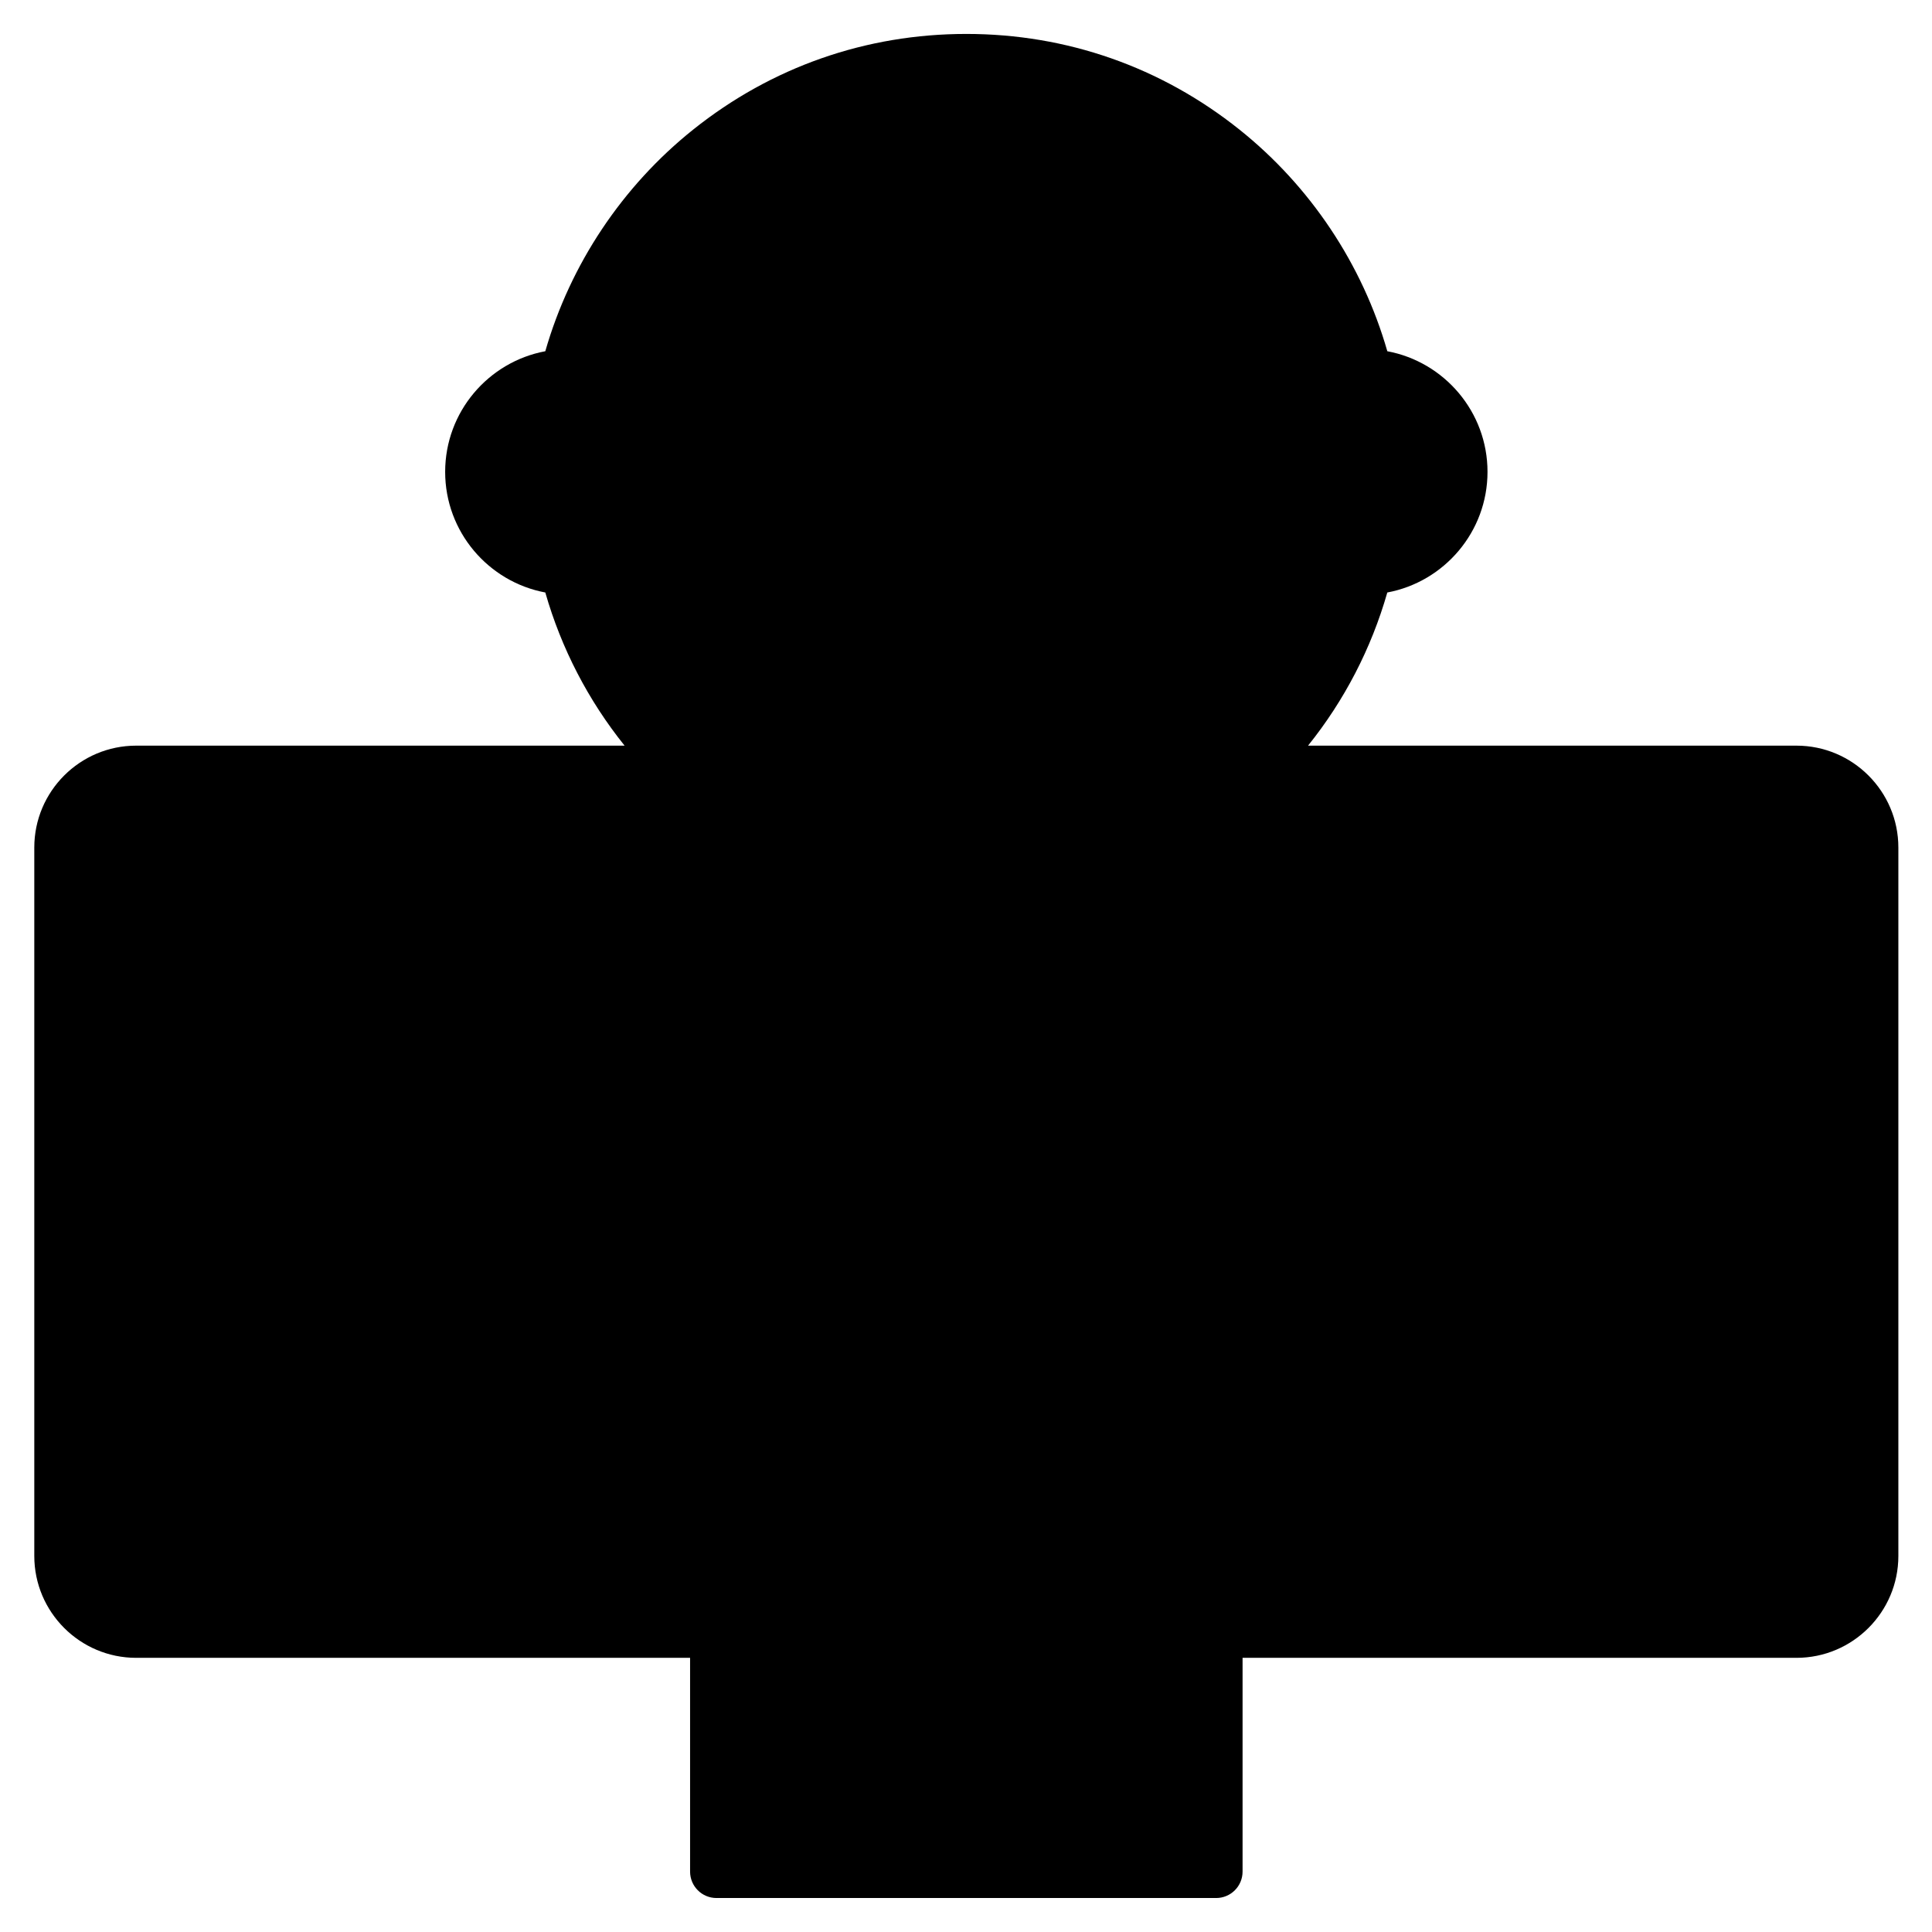
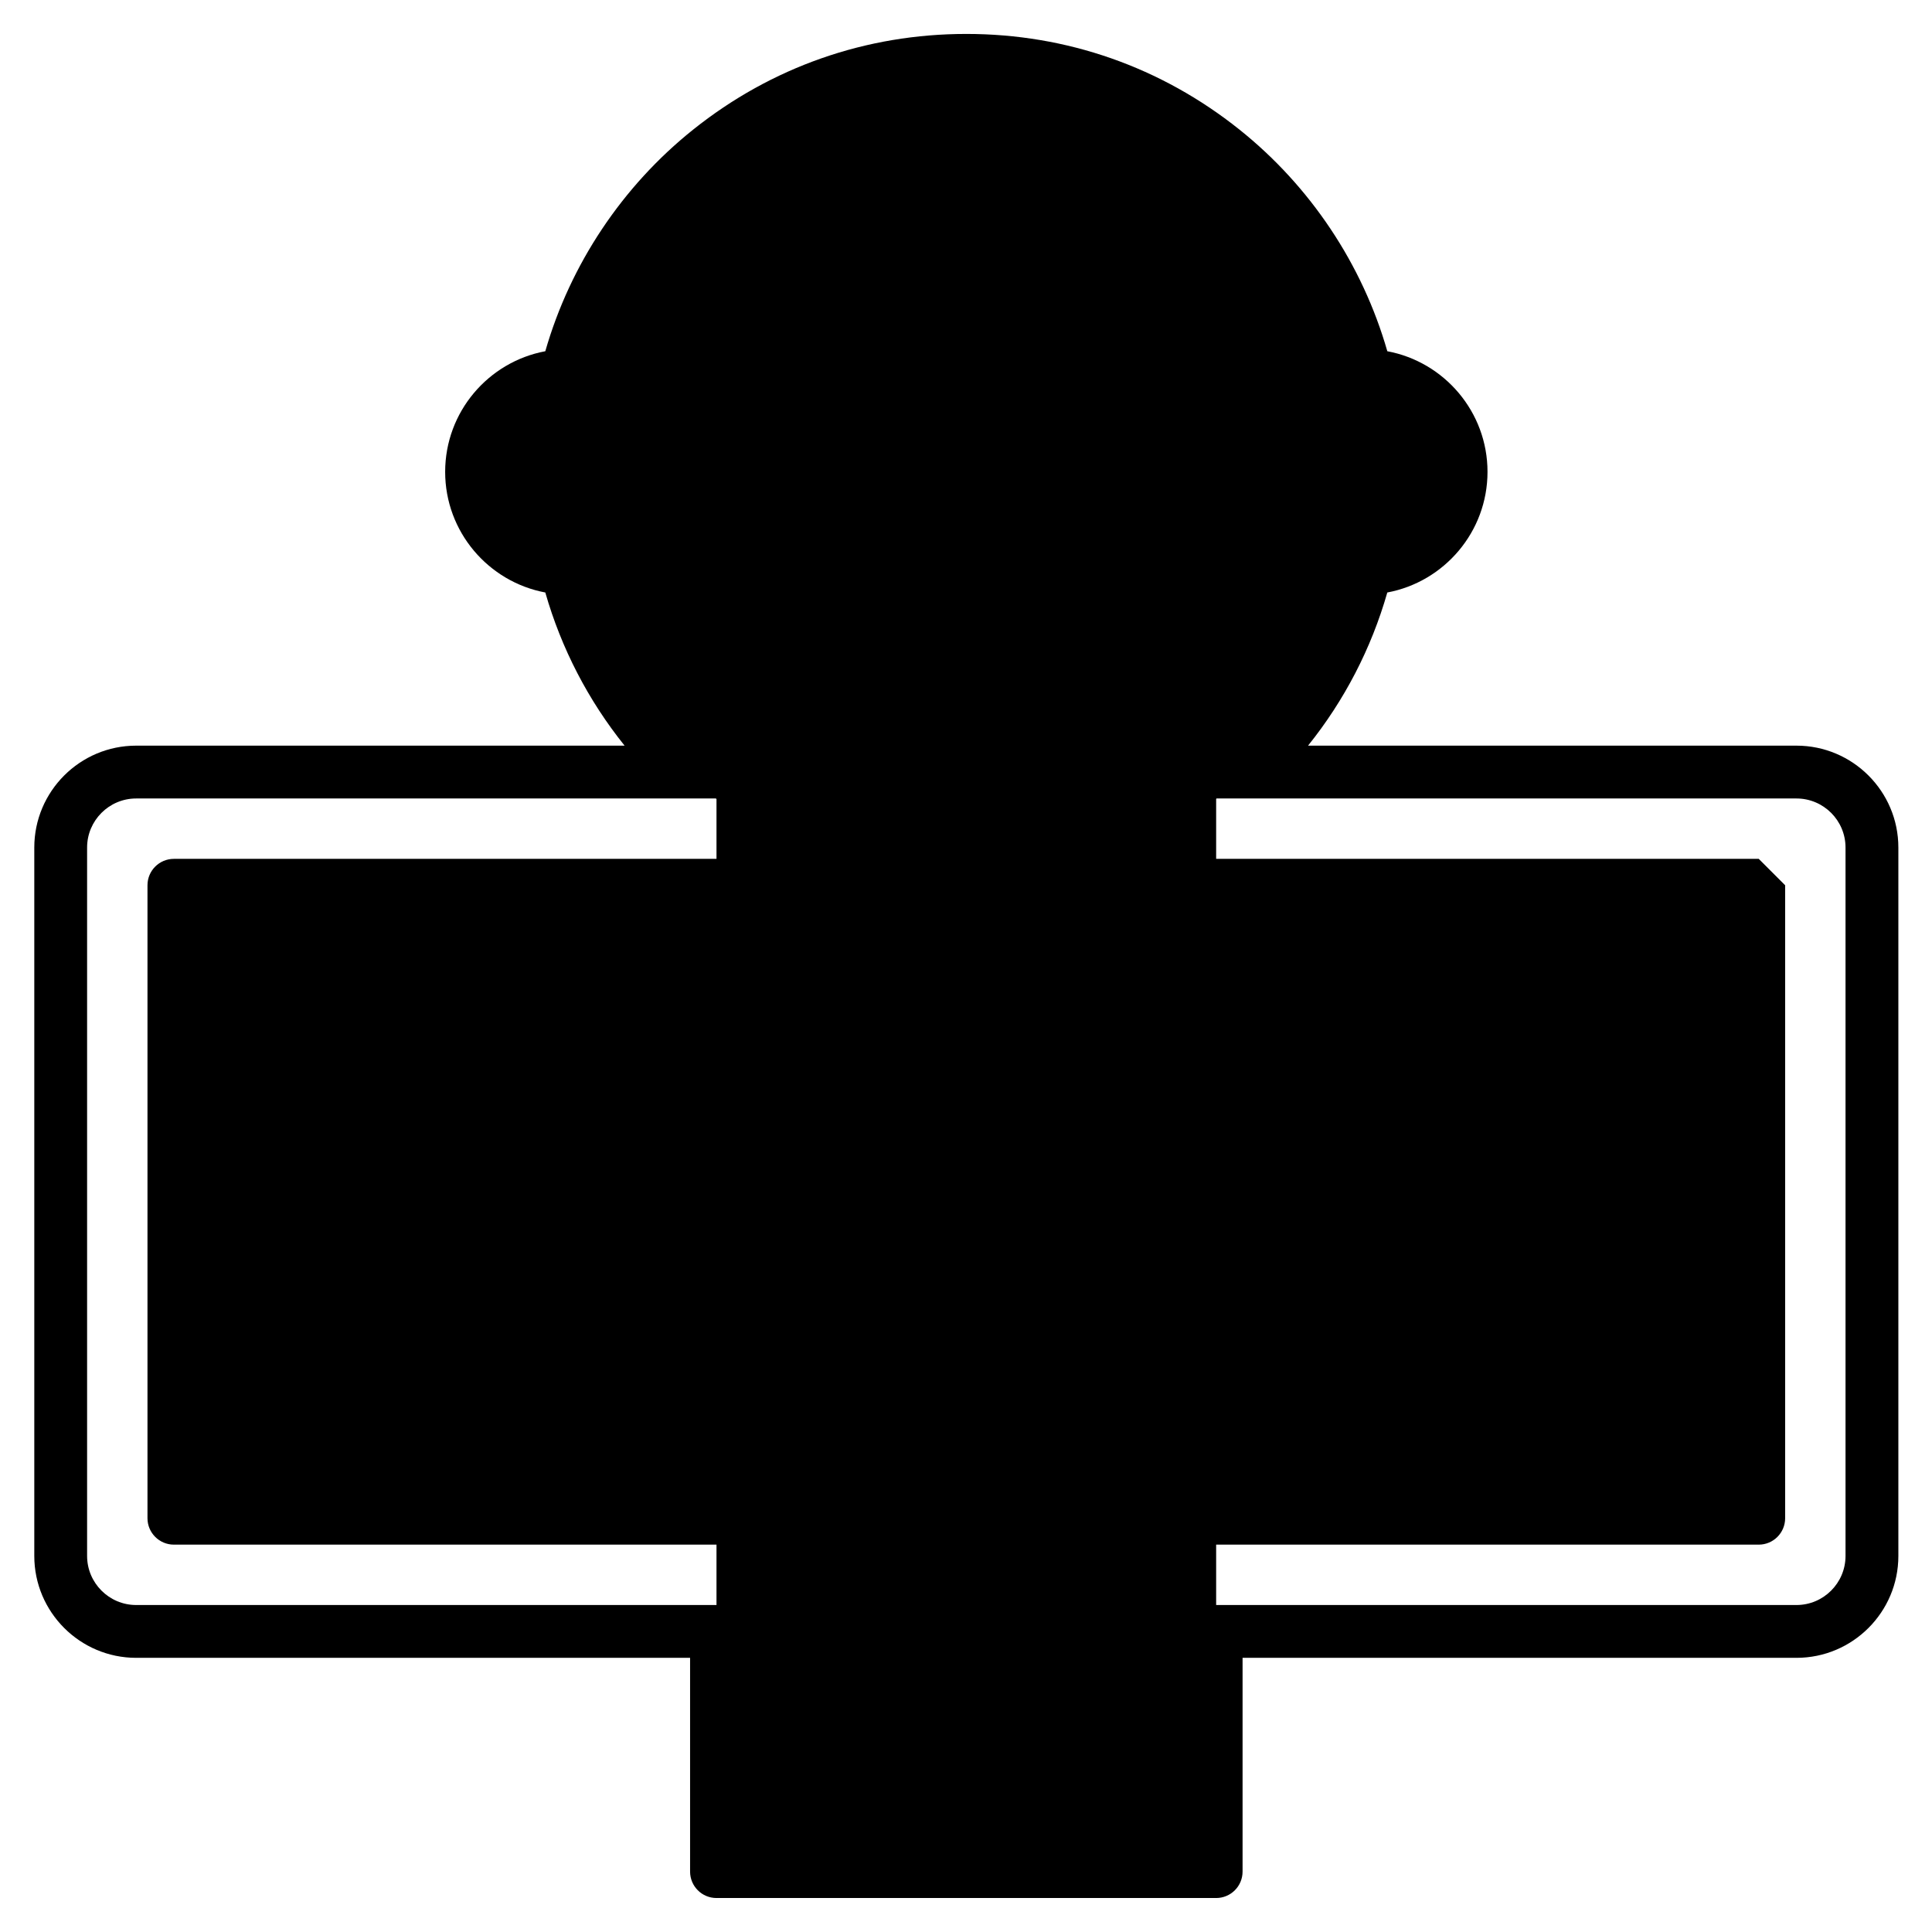
<svg xmlns="http://www.w3.org/2000/svg" id="Layer_1" enable-background="new 0 0 512 512" height="512" viewBox="0 0 512 512" width="512">
  <g clip-rule="evenodd" fill-rule="evenodd">
    <g>
      <g>
        <path d="m322.292 197.71h-132.414v283.283c0 8.262 6.738 15 15 15h102.414c8.262 0 15-6.738 15-15z" fill="hsl(262, 13.8%, 80.3%)" />
        <ellipse cx="256.085" cy="125.039" fill="hsl(238, 98.2%, 77.3%)" rx="109.047" ry="109.047" transform="matrix(.707 -.707 .707 .707 -13.411 217.703)" />
        <path d="m150.5 99.509h211.17c14.043 0 25.531 11.489 25.531 25.531 0 14.042-11.489 25.53-25.531 25.53h-211.17c-14.042 0-25.53-11.488-25.53-25.53v-.001c0-14.042 11.488-25.53 25.53-25.53z" fill="hsl(251, 17.6%, 100.0%)" />
      </g>
      <g>
-         <path d="m36.085 432.34h440c11.016 0 20-8.985 20-20v-187.738c0-11.016-8.984-20-20-20h-440c-11.015 0-20 8.984-20 20v187.738c.001 11.015 8.985 20 20 20z" fill="hsl(255, 26.2%, 100.0%)" />
        <path d="m61.085 402.34h390c8.262 0 15-6.738 15-15v-137.738c0-8.262-6.738-15-15-15h-390c-8.262 0-15 6.738-15 15v137.738c0 8.262 6.739 15 15 15z" fill="hsl(36, 100.0%, 80.0%)" />
      </g>
    </g>
-     <path d="m97.847 368.855v-100.769c0-3.862 3.133-7.001 7.001-7.001 3.863 0 6.996 3.138 6.996 7.001v93.768h40.504c3.863 0 6.996 3.138 6.996 7.001 0 3.868-3.133 6.996-6.996 6.996h-47.5c-3.867 0-7.001-3.129-7.001-6.996zm255.61 0v-100.769c0-3.862 3.129-7.001 6.996-7.001h46.87c3.863 0 7.001 3.138 7.001 7.001 0 3.868-3.138 6.996-7.001 6.996h-39.869v36.392h25.66c3.867 0 7.001 3.129 7.001 7.001 0 3.858-3.134 7.001-7.001 7.001h-25.66v36.378h39.869c3.863 0 7.001 3.138 7.001 7.001 0 3.868-3.138 6.996-7.001 6.996h-46.87c-3.868 0-6.996-3.129-6.996-6.996zm-111.637-98.59c-1.204-3.684.8-7.631 4.479-8.831 3.674-1.2 7.626.8 8.826 4.479l26.286 80.41 26.281-80.41c1.2-3.679 5.152-5.679 8.831-4.479 3.67 1.2 5.679 5.147 4.479 8.831l-32.939 100.768c-.941 2.879-3.628 4.818-6.653 4.818-3.03 0-5.716-1.938-6.657-4.818zm-52.473 98.59v-100.769c0-3.862 3.133-7.001 7.001-7.001 3.863 0 6.996 3.138 6.996 7.001v100.768c0 3.868-3.133 6.996-6.996 6.996-3.868.001-7.001-3.128-7.001-6.995zm269.738 26.488v-153.74h-405.999v153.74zm7.001-167.737h-420.001c-3.868 0-7.001 3.129-7.001 6.996v167.742c0 3.858 3.133 7.001 7.001 7.001h420.001c3.867 0 6.996-3.143 6.996-7.001v-167.742c0-3.867-3.129-6.996-6.996-6.996zm22.997 184.736v-187.738c0-7.17-5.829-12.999-12.999-12.999h-440.002c-7.165 0-12.999 5.829-12.999 12.999v187.737c0 7.161 5.834 13.004 12.999 13.004h440.001c7.171.001 13-5.842 13-13.003zm-173.787 76.651h-118.421v-49.65h118.421zm-155.952-331.418h193.482c-5.062 15.07-13.592 28.737-25.02 40.029h-143.446c-11.428-11.292-19.953-24.96-25.016-40.029zm-27.377-32.529c0-10.219 8.313-18.532 18.532-18.532h211.163c10.224 0 18.542 8.313 18.542 18.532 0 10.209-8.318 18.527-18.542 18.527h-211.163c-10.219 0-18.532-8.318-18.532-18.527zm124.118-102.053c44.357 0 82.946 28.173 96.746 69.519h-193.501c13.804-41.347 52.393-69.519 96.755-69.519zm219.999 174.61h-129.44c9.64-12.002 16.768-25.759 21.007-40.588 15.093-2.818 26.554-16.081 26.554-31.969 0-15.902-11.461-29.151-26.554-31.97-6.587-23.002-20.377-43.722-39.205-58.754-20.744-16.566-45.764-25.331-72.36-25.331-26.601 0-51.626 8.765-72.365 25.331-18.824 15.032-32.614 35.752-39.21 58.754-15.084 2.818-26.54 16.067-26.54 31.97 0 15.888 11.456 29.151 26.54 31.969 4.244 14.829 11.376 28.587 21.012 40.588h-129.441c-14.886 0-26.996 12.111-26.996 27.001v187.737c0 14.882 12.11 27.001 26.996 27.001h146.796v56.651c0 3.872 3.133 7.001 7.001 7.001h132.413c3.862 0 7.001-3.129 7.001-7.001v-56.651h146.791c14.891 0 27.001-12.12 27.001-27.001v-187.737c0-14.89-12.111-27.001-27.001-27.001z" />
+     <path d="m97.847 368.855v-100.769c0-3.862 3.133-7.001 7.001-7.001 3.863 0 6.996 3.138 6.996 7.001v93.768h40.504c3.863 0 6.996 3.138 6.996 7.001 0 3.868-3.133 6.996-6.996 6.996h-47.5c-3.867 0-7.001-3.129-7.001-6.996zm255.61 0v-100.769c0-3.862 3.129-7.001 6.996-7.001h46.87c3.863 0 7.001 3.138 7.001 7.001 0 3.868-3.138 6.996-7.001 6.996h-39.869v36.392h25.66c3.867 0 7.001 3.129 7.001 7.001 0 3.858-3.134 7.001-7.001 7.001h-25.66v36.378h39.869c3.863 0 7.001 3.138 7.001 7.001 0 3.868-3.138 6.996-7.001 6.996h-46.87c-3.868 0-6.996-3.129-6.996-6.996zm-111.637-98.59c-1.204-3.684.8-7.631 4.479-8.831 3.674-1.2 7.626.8 8.826 4.479l26.286 80.41 26.281-80.41c1.2-3.679 5.152-5.679 8.831-4.479 3.67 1.2 5.679 5.147 4.479 8.831l-32.939 100.768c-.941 2.879-3.628 4.818-6.653 4.818-3.03 0-5.716-1.938-6.657-4.818zm-52.473 98.59v-100.769c0-3.862 3.133-7.001 7.001-7.001 3.863 0 6.996 3.138 6.996 7.001v100.768c0 3.868-3.133 6.996-6.996 6.996-3.868.001-7.001-3.128-7.001-6.995zm269.738 26.488v-153.74h-405.999v153.74zm7.001-167.737h-420.001c-3.868 0-7.001 3.129-7.001 6.996v167.742c0 3.858 3.133 7.001 7.001 7.001h420.001c3.867 0 6.996-3.143 6.996-7.001v-167.742zm22.997 184.736v-187.738c0-7.17-5.829-12.999-12.999-12.999h-440.002c-7.165 0-12.999 5.829-12.999 12.999v187.737c0 7.161 5.834 13.004 12.999 13.004h440.001c7.171.001 13-5.842 13-13.003zm-173.787 76.651h-118.421v-49.65h118.421zm-155.952-331.418h193.482c-5.062 15.07-13.592 28.737-25.02 40.029h-143.446c-11.428-11.292-19.953-24.96-25.016-40.029zm-27.377-32.529c0-10.219 8.313-18.532 18.532-18.532h211.163c10.224 0 18.542 8.313 18.542 18.532 0 10.209-8.318 18.527-18.542 18.527h-211.163c-10.219 0-18.532-8.318-18.532-18.527zm124.118-102.053c44.357 0 82.946 28.173 96.746 69.519h-193.501c13.804-41.347 52.393-69.519 96.755-69.519zm219.999 174.61h-129.44c9.64-12.002 16.768-25.759 21.007-40.588 15.093-2.818 26.554-16.081 26.554-31.969 0-15.902-11.461-29.151-26.554-31.97-6.587-23.002-20.377-43.722-39.205-58.754-20.744-16.566-45.764-25.331-72.36-25.331-26.601 0-51.626 8.765-72.365 25.331-18.824 15.032-32.614 35.752-39.21 58.754-15.084 2.818-26.54 16.067-26.54 31.97 0 15.888 11.456 29.151 26.54 31.969 4.244 14.829 11.376 28.587 21.012 40.588h-129.441c-14.886 0-26.996 12.111-26.996 27.001v187.737c0 14.882 12.11 27.001 26.996 27.001h146.796v56.651c0 3.872 3.133 7.001 7.001 7.001h132.413c3.862 0 7.001-3.129 7.001-7.001v-56.651h146.791c14.891 0 27.001-12.12 27.001-27.001v-187.737c0-14.89-12.111-27.001-27.001-27.001z" />
  </g>
</svg>